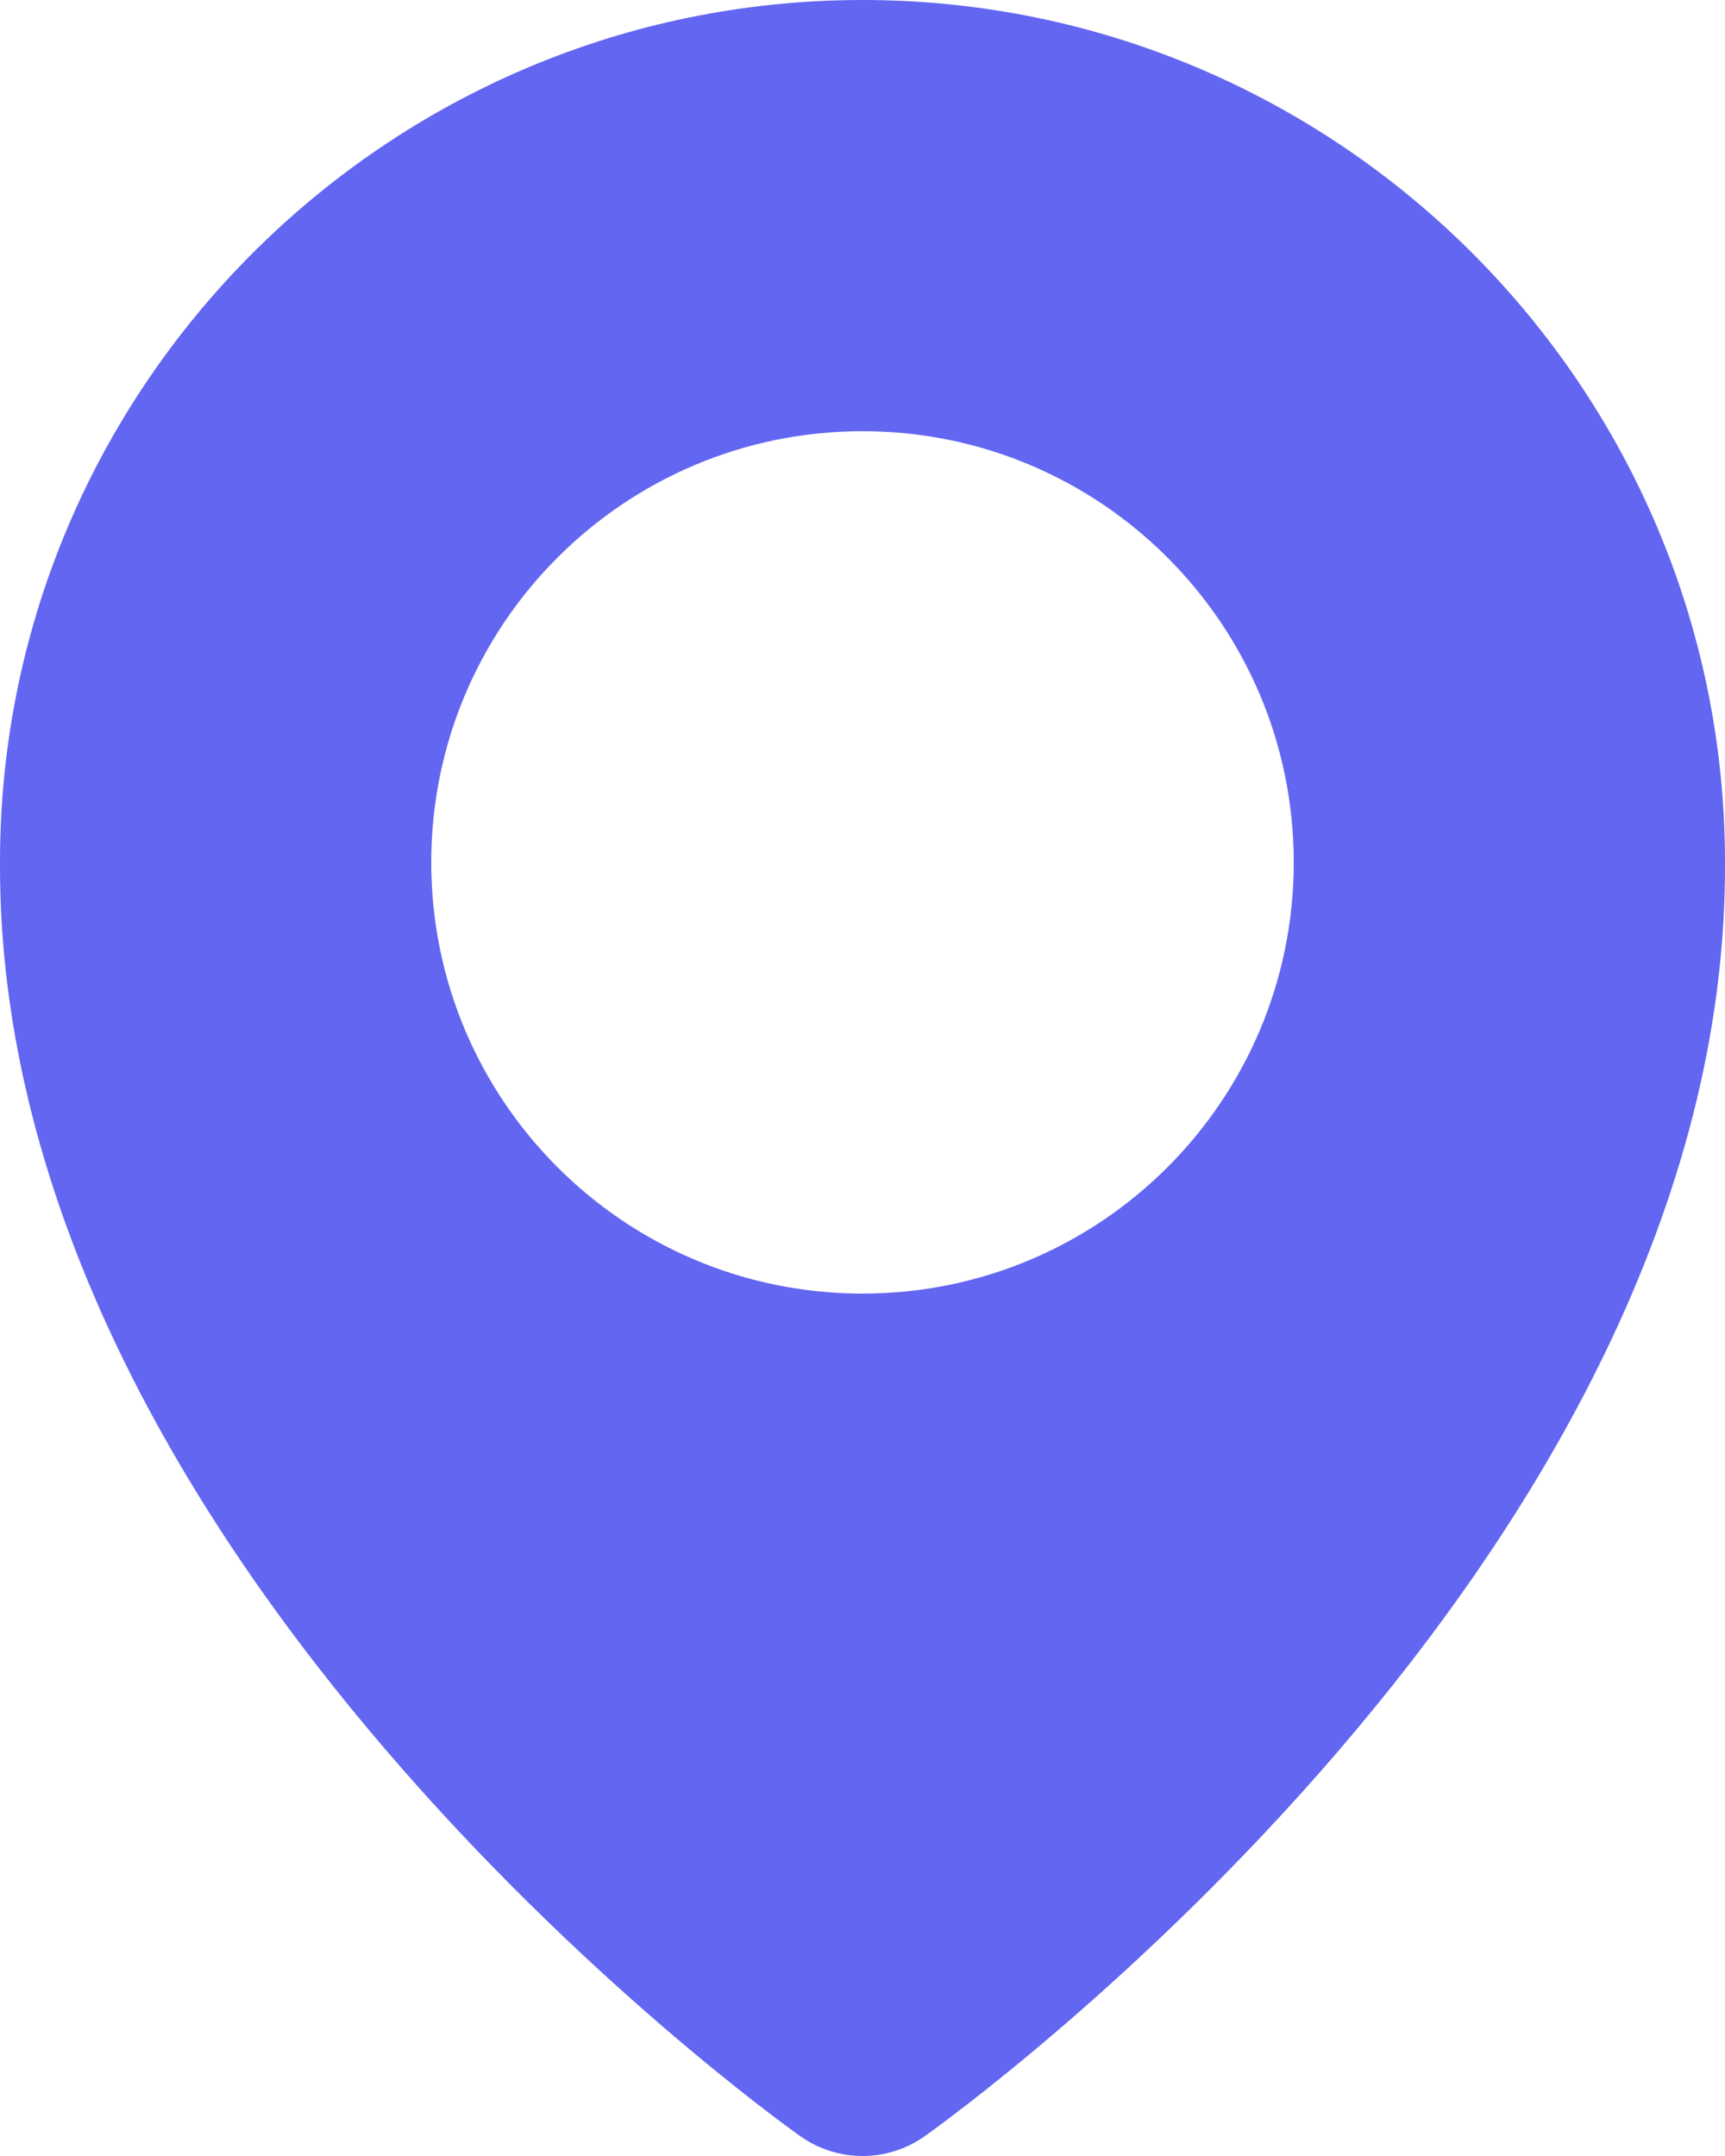
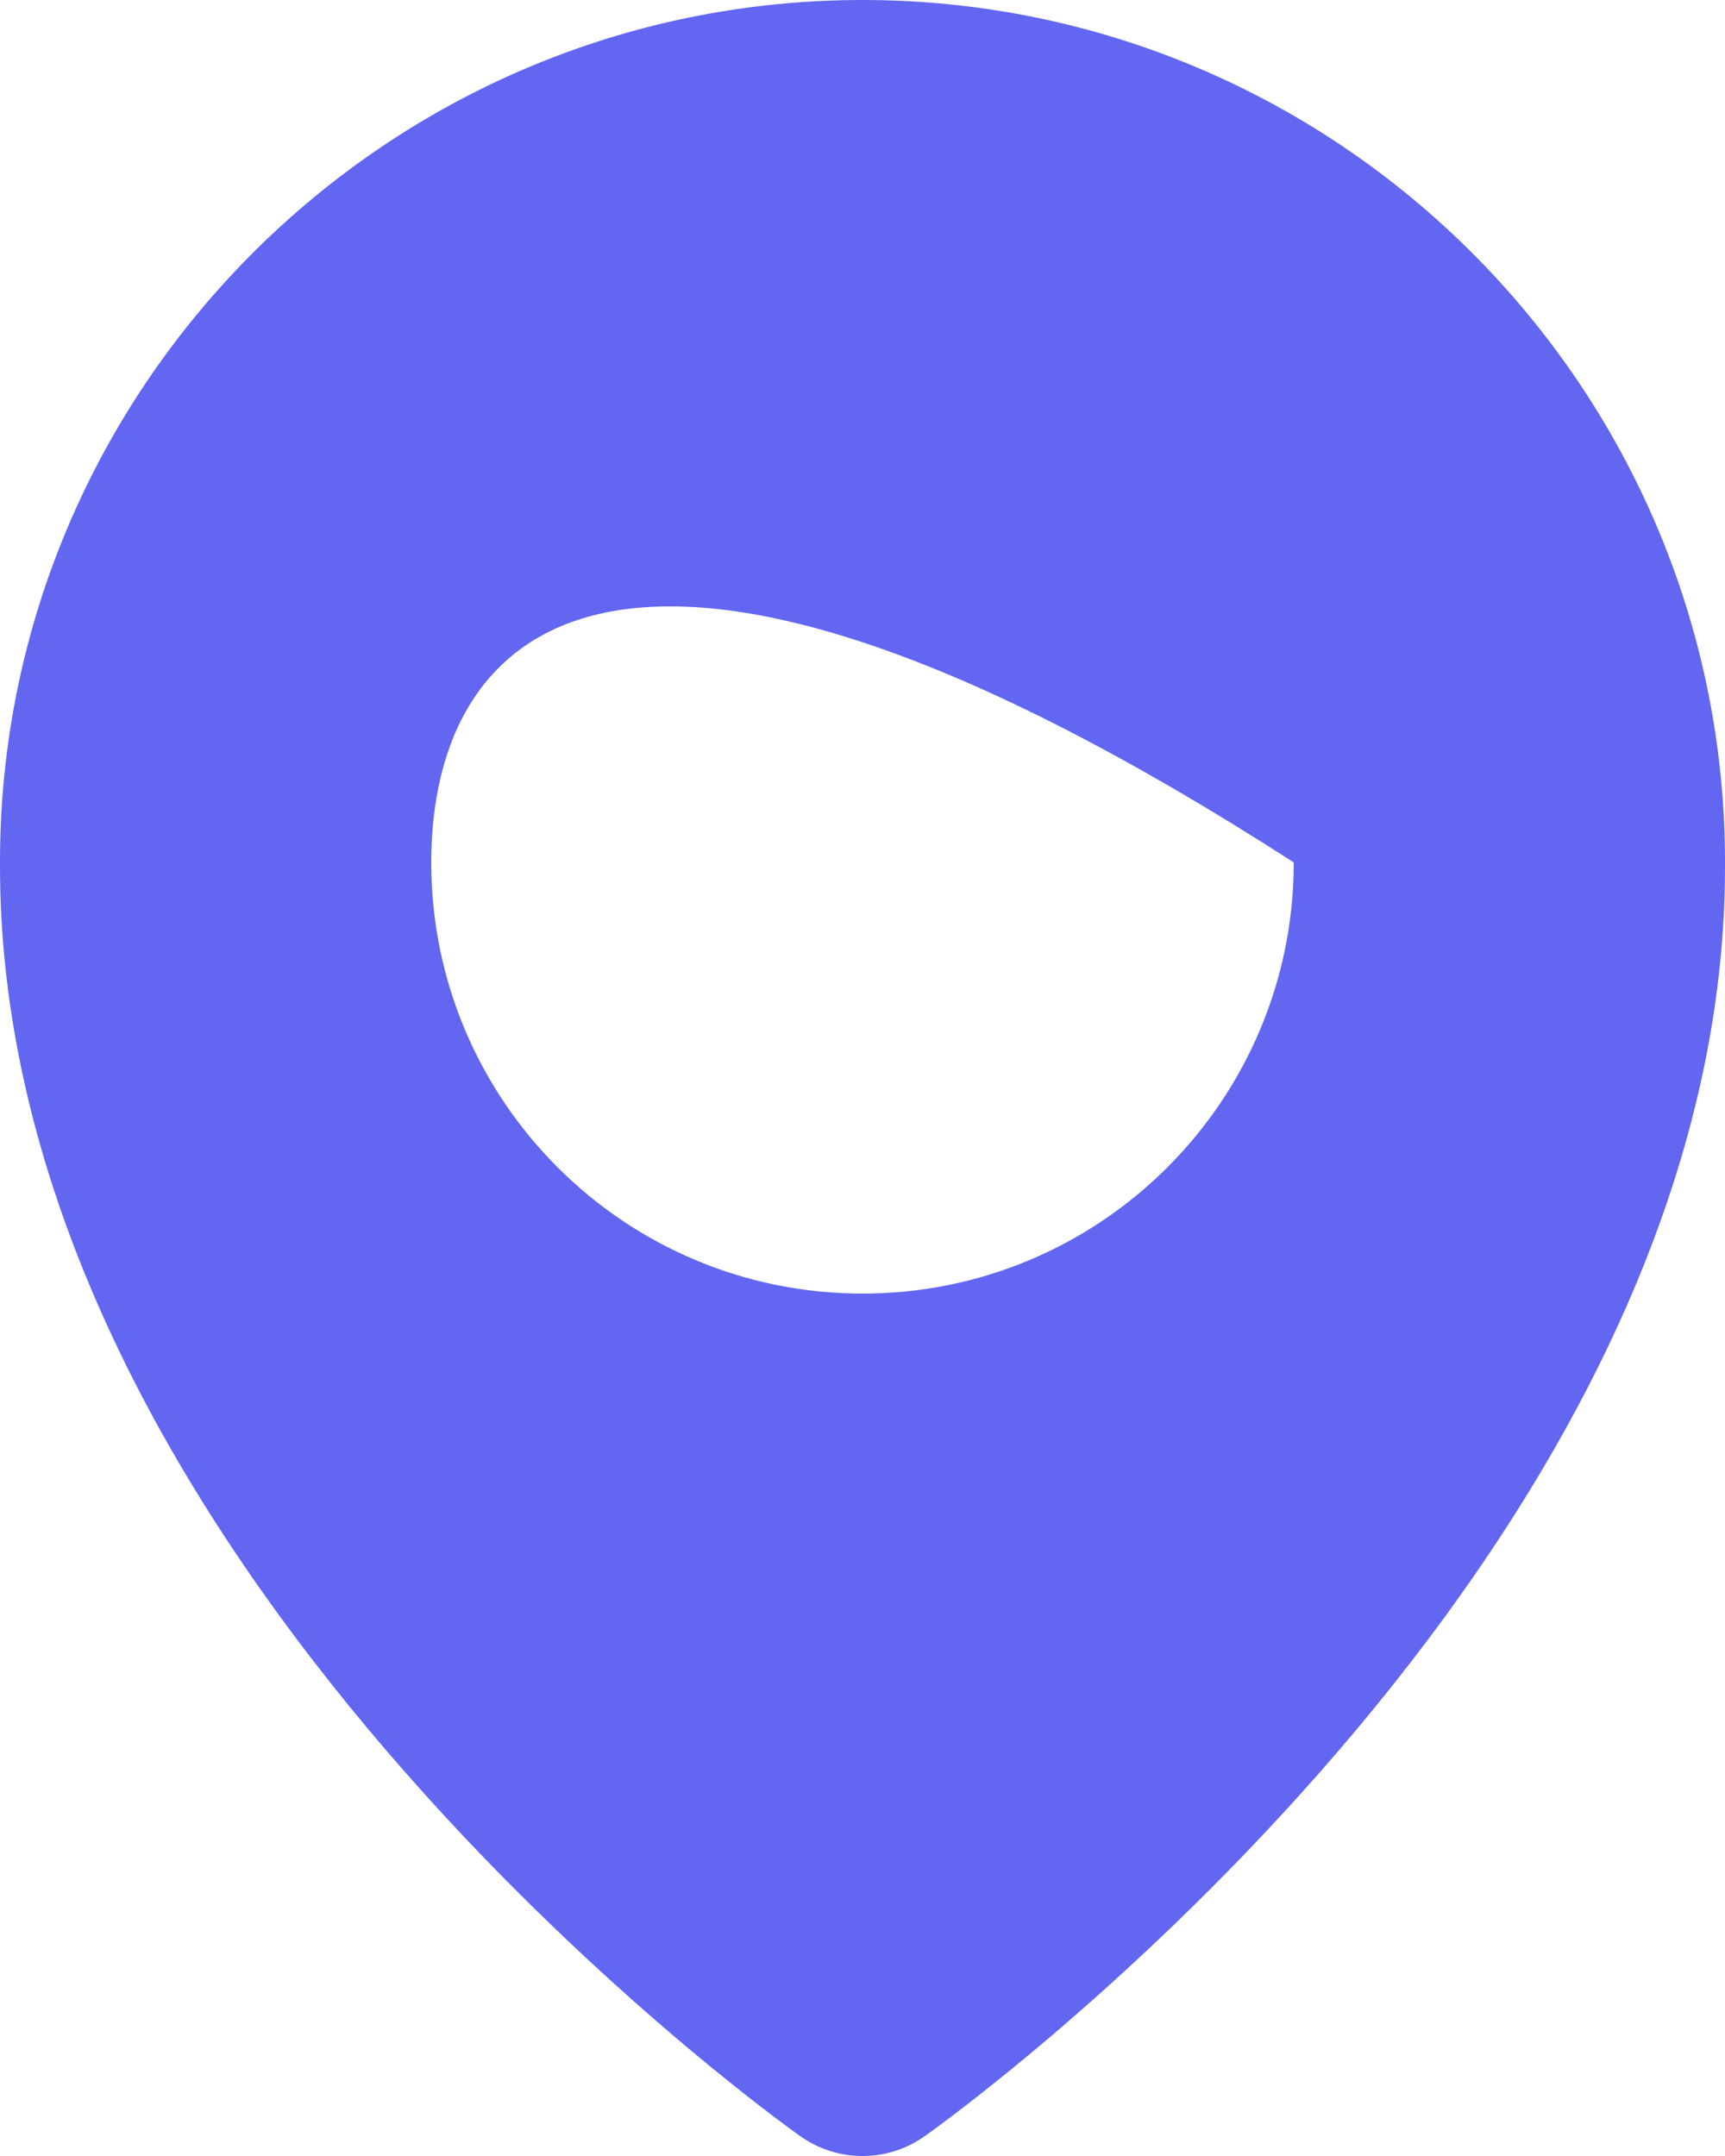
<svg xmlns="http://www.w3.org/2000/svg" width="32" height="40" viewBox="0 0 32 40" fill="none">
-   <path fill-rule="evenodd" clip-rule="evenodd" d="M16 40C15.594 40 15.188 39.876 14.84 39.628C14.232 39.198 -0.058 28.88 0 15.99C0 7.178 7.178 0 16 0C24.822 0 32 7.178 32 16C32.058 28.88 17.768 39.198 17.16 39.628C16.812 39.876 16.406 40 16 40ZM16 24C20.418 24 24 20.418 24 16C24 11.582 20.418 8 16 8C11.582 8 8 11.582 8 16C8 20.418 11.582 24 16 24Z" fill="#6366F1" />
+   <path fill-rule="evenodd" clip-rule="evenodd" d="M16 40C15.594 40 15.188 39.876 14.84 39.628C14.232 39.198 -0.058 28.88 0 15.99C0 7.178 7.178 0 16 0C24.822 0 32 7.178 32 16C32.058 28.88 17.768 39.198 17.16 39.628C16.812 39.876 16.406 40 16 40ZM16 24C20.418 24 24 20.418 24 16C11.582 8 8 11.582 8 16C8 20.418 11.582 24 16 24Z" fill="#6366F1" />
</svg>